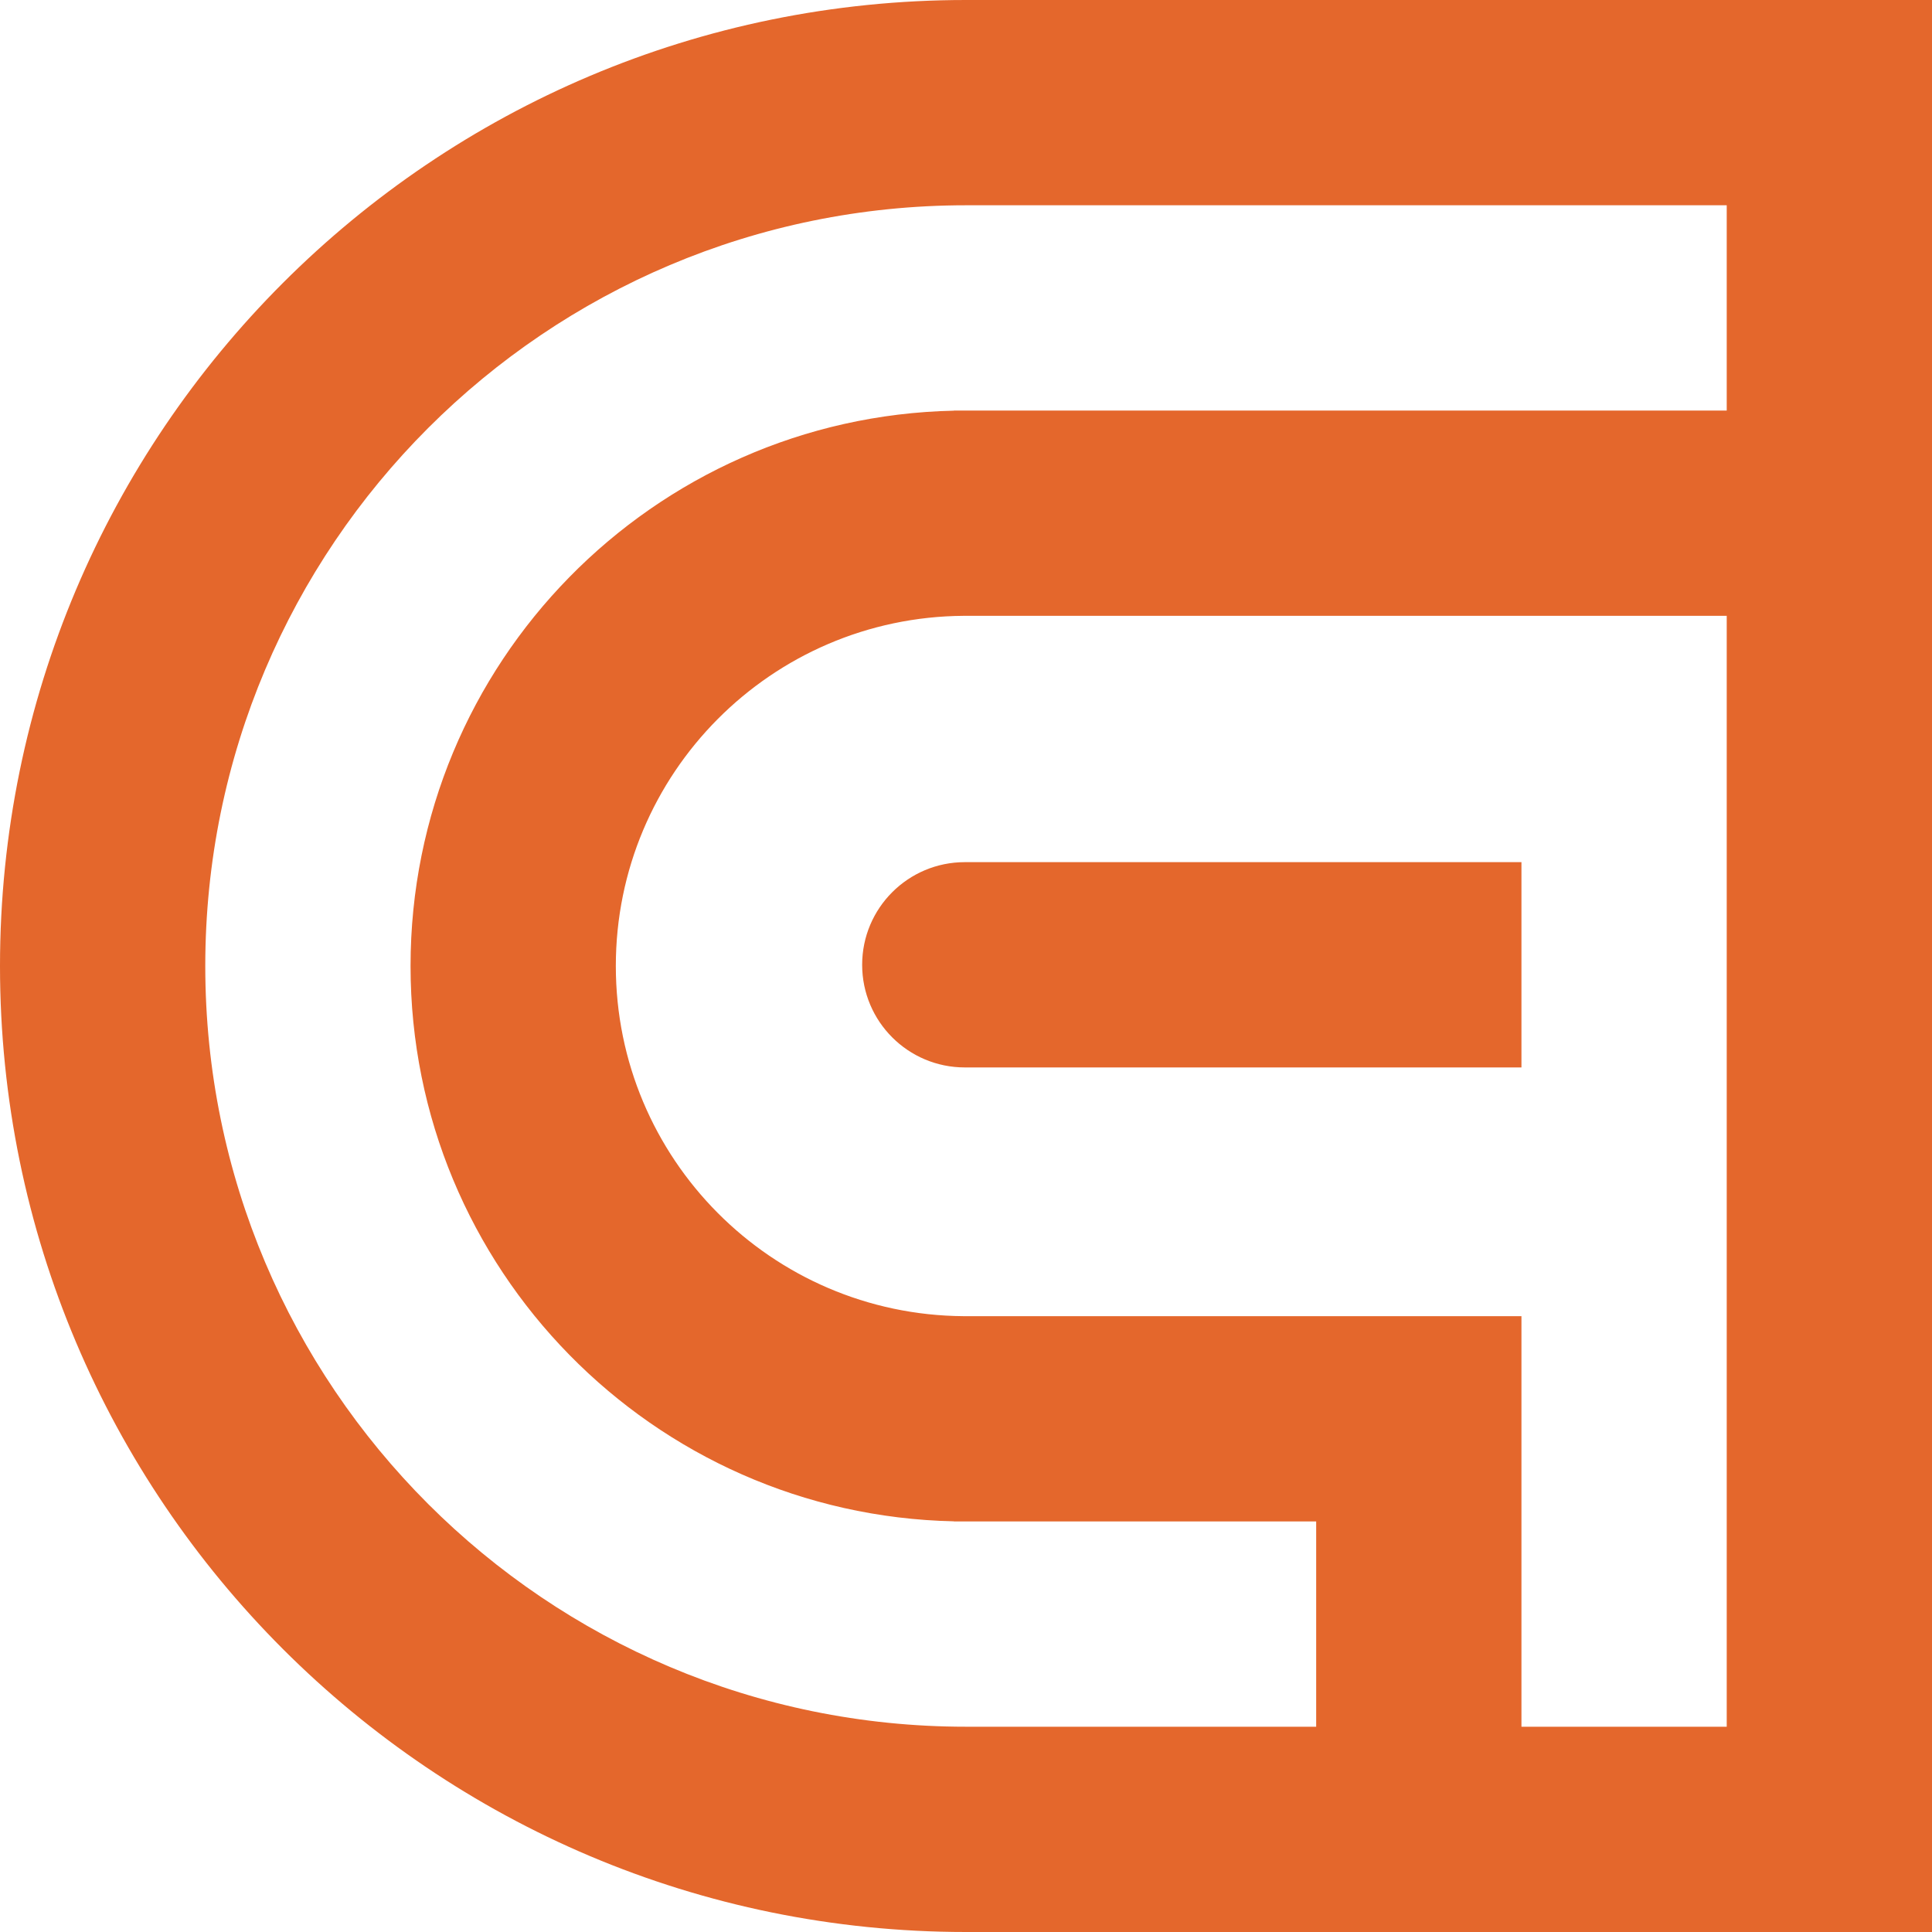
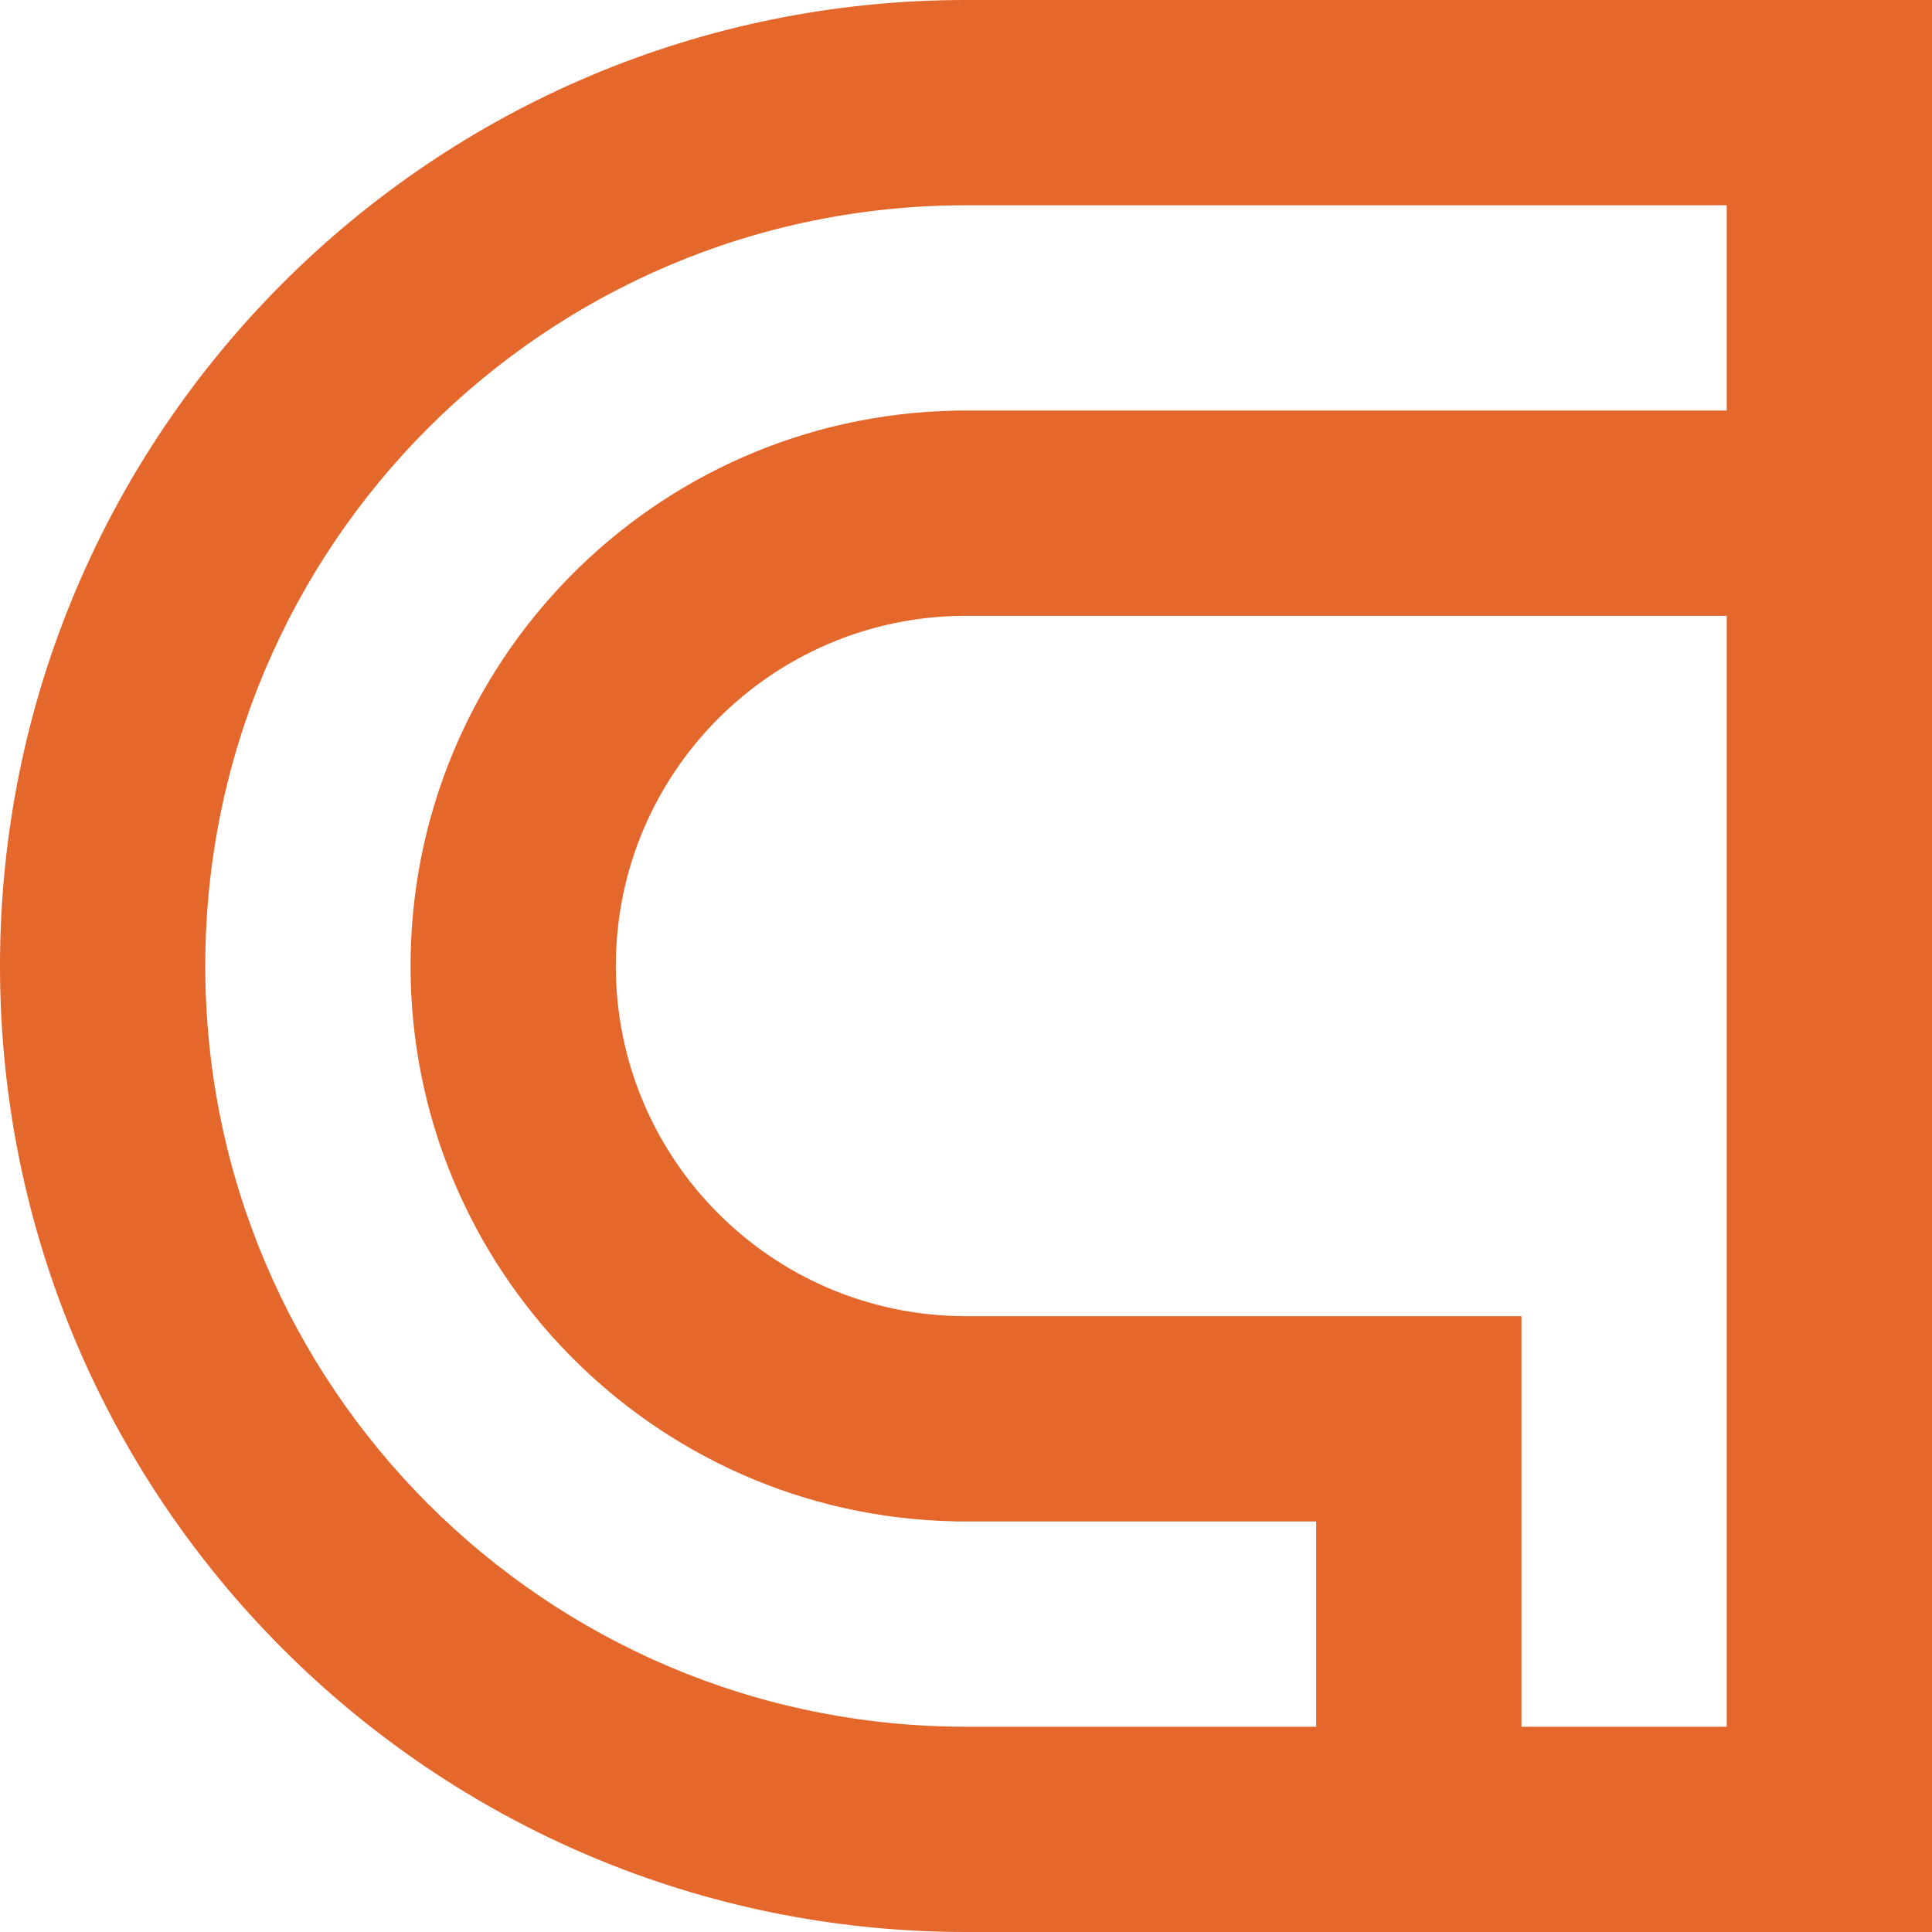
<svg xmlns="http://www.w3.org/2000/svg" width="800" height="800" viewBox="0 0 800 800" fill="none">
  <g clip-path="url(#clip0_252_2)">
-     <path d="M400 441.997C399.834 441.999 399.667 442 399.5 442C376.028 442 357 422.972 357 399.5C357 376.028 376.028 357 399.5 357C399.667 357 399.834 357.001 400 357.003V357H630V442H400V441.997Z" fill="#E4672C" />
    <path fill-rule="evenodd" clip-rule="evenodd" d="M400 0H800V800H400C179.086 800 0 620.914 0 400C0 179.086 179.086 0 400 0ZM715 715H630V545H399V544.997C319.379 544.459 255 479.748 255 400C255 320.252 319.379 255.541 399 255.003V255H715V715ZM395 630H545V715H400C226.03 715 85 573.97 85 400C85 226.03 226.03 85 400 85H715V170H395V170.053C270.283 172.713 170 274.645 170 400C170 525.355 270.283 627.287 395 629.947V630Z" fill="#E4672C" />
  </g>
  <defs>
    <clipPath id="clip0_252_2">
      <rect width="800" height="800" fill="white" />
    </clipPath>
  </defs>
</svg>